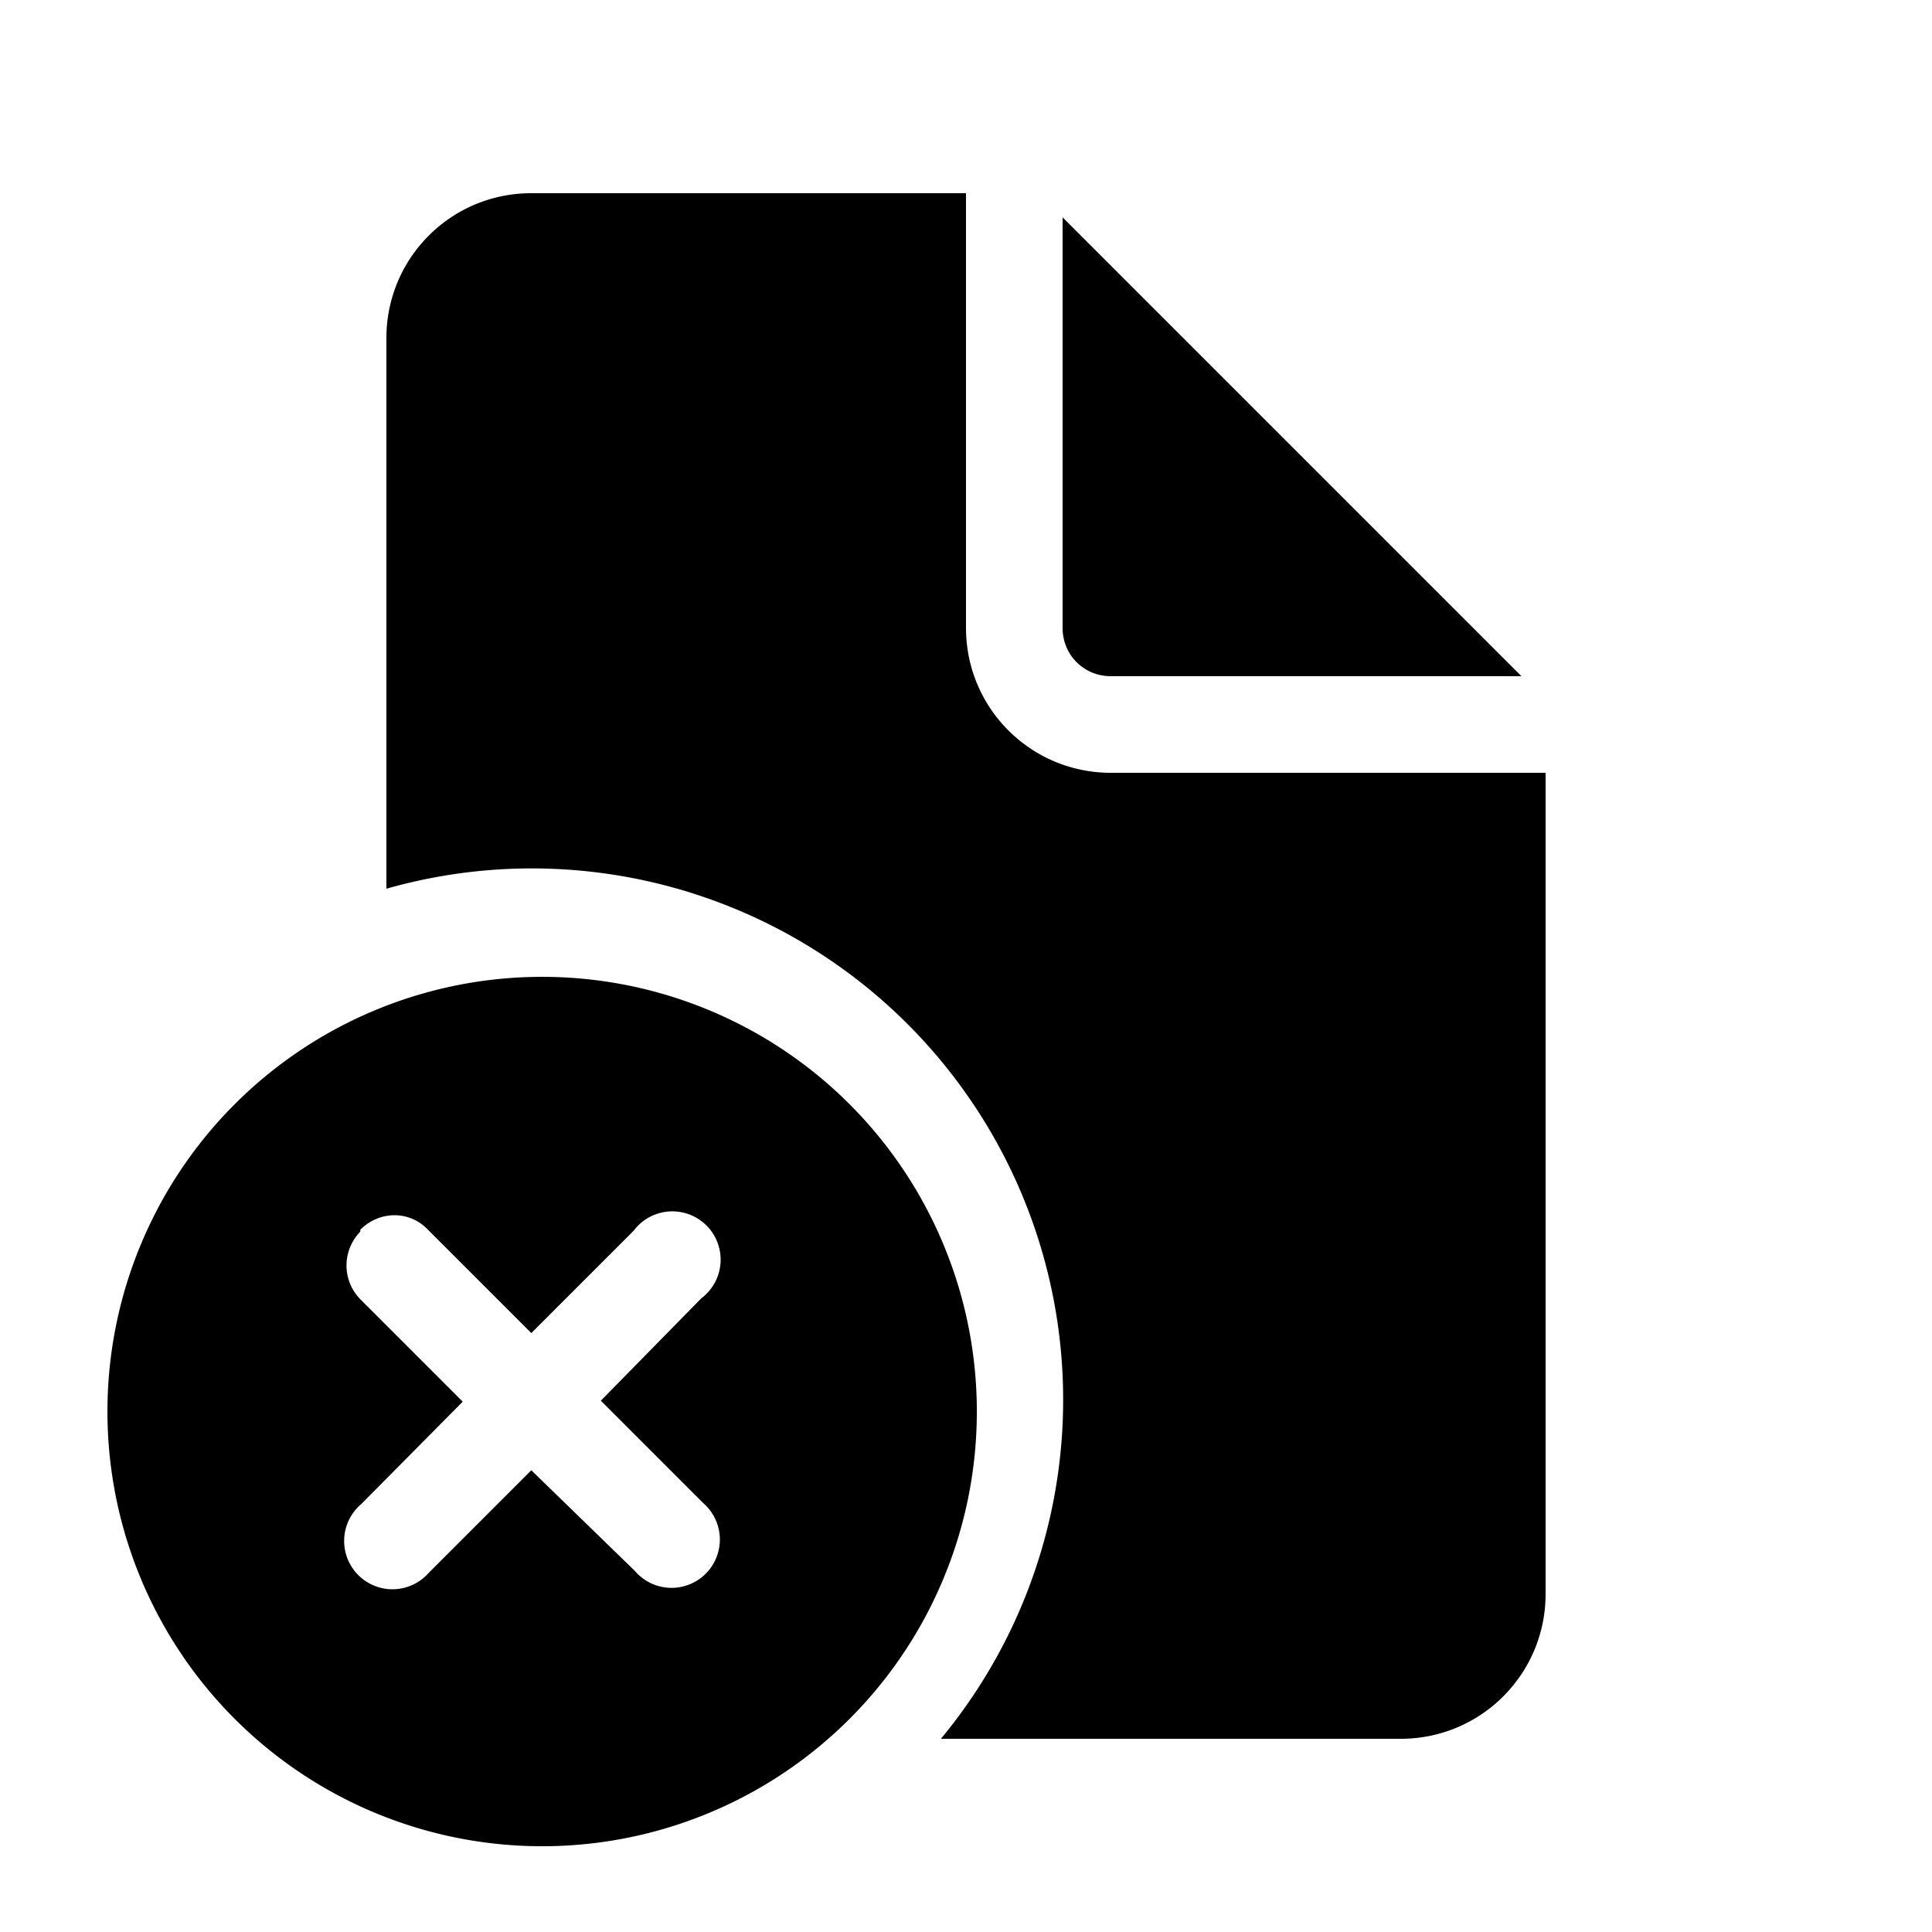
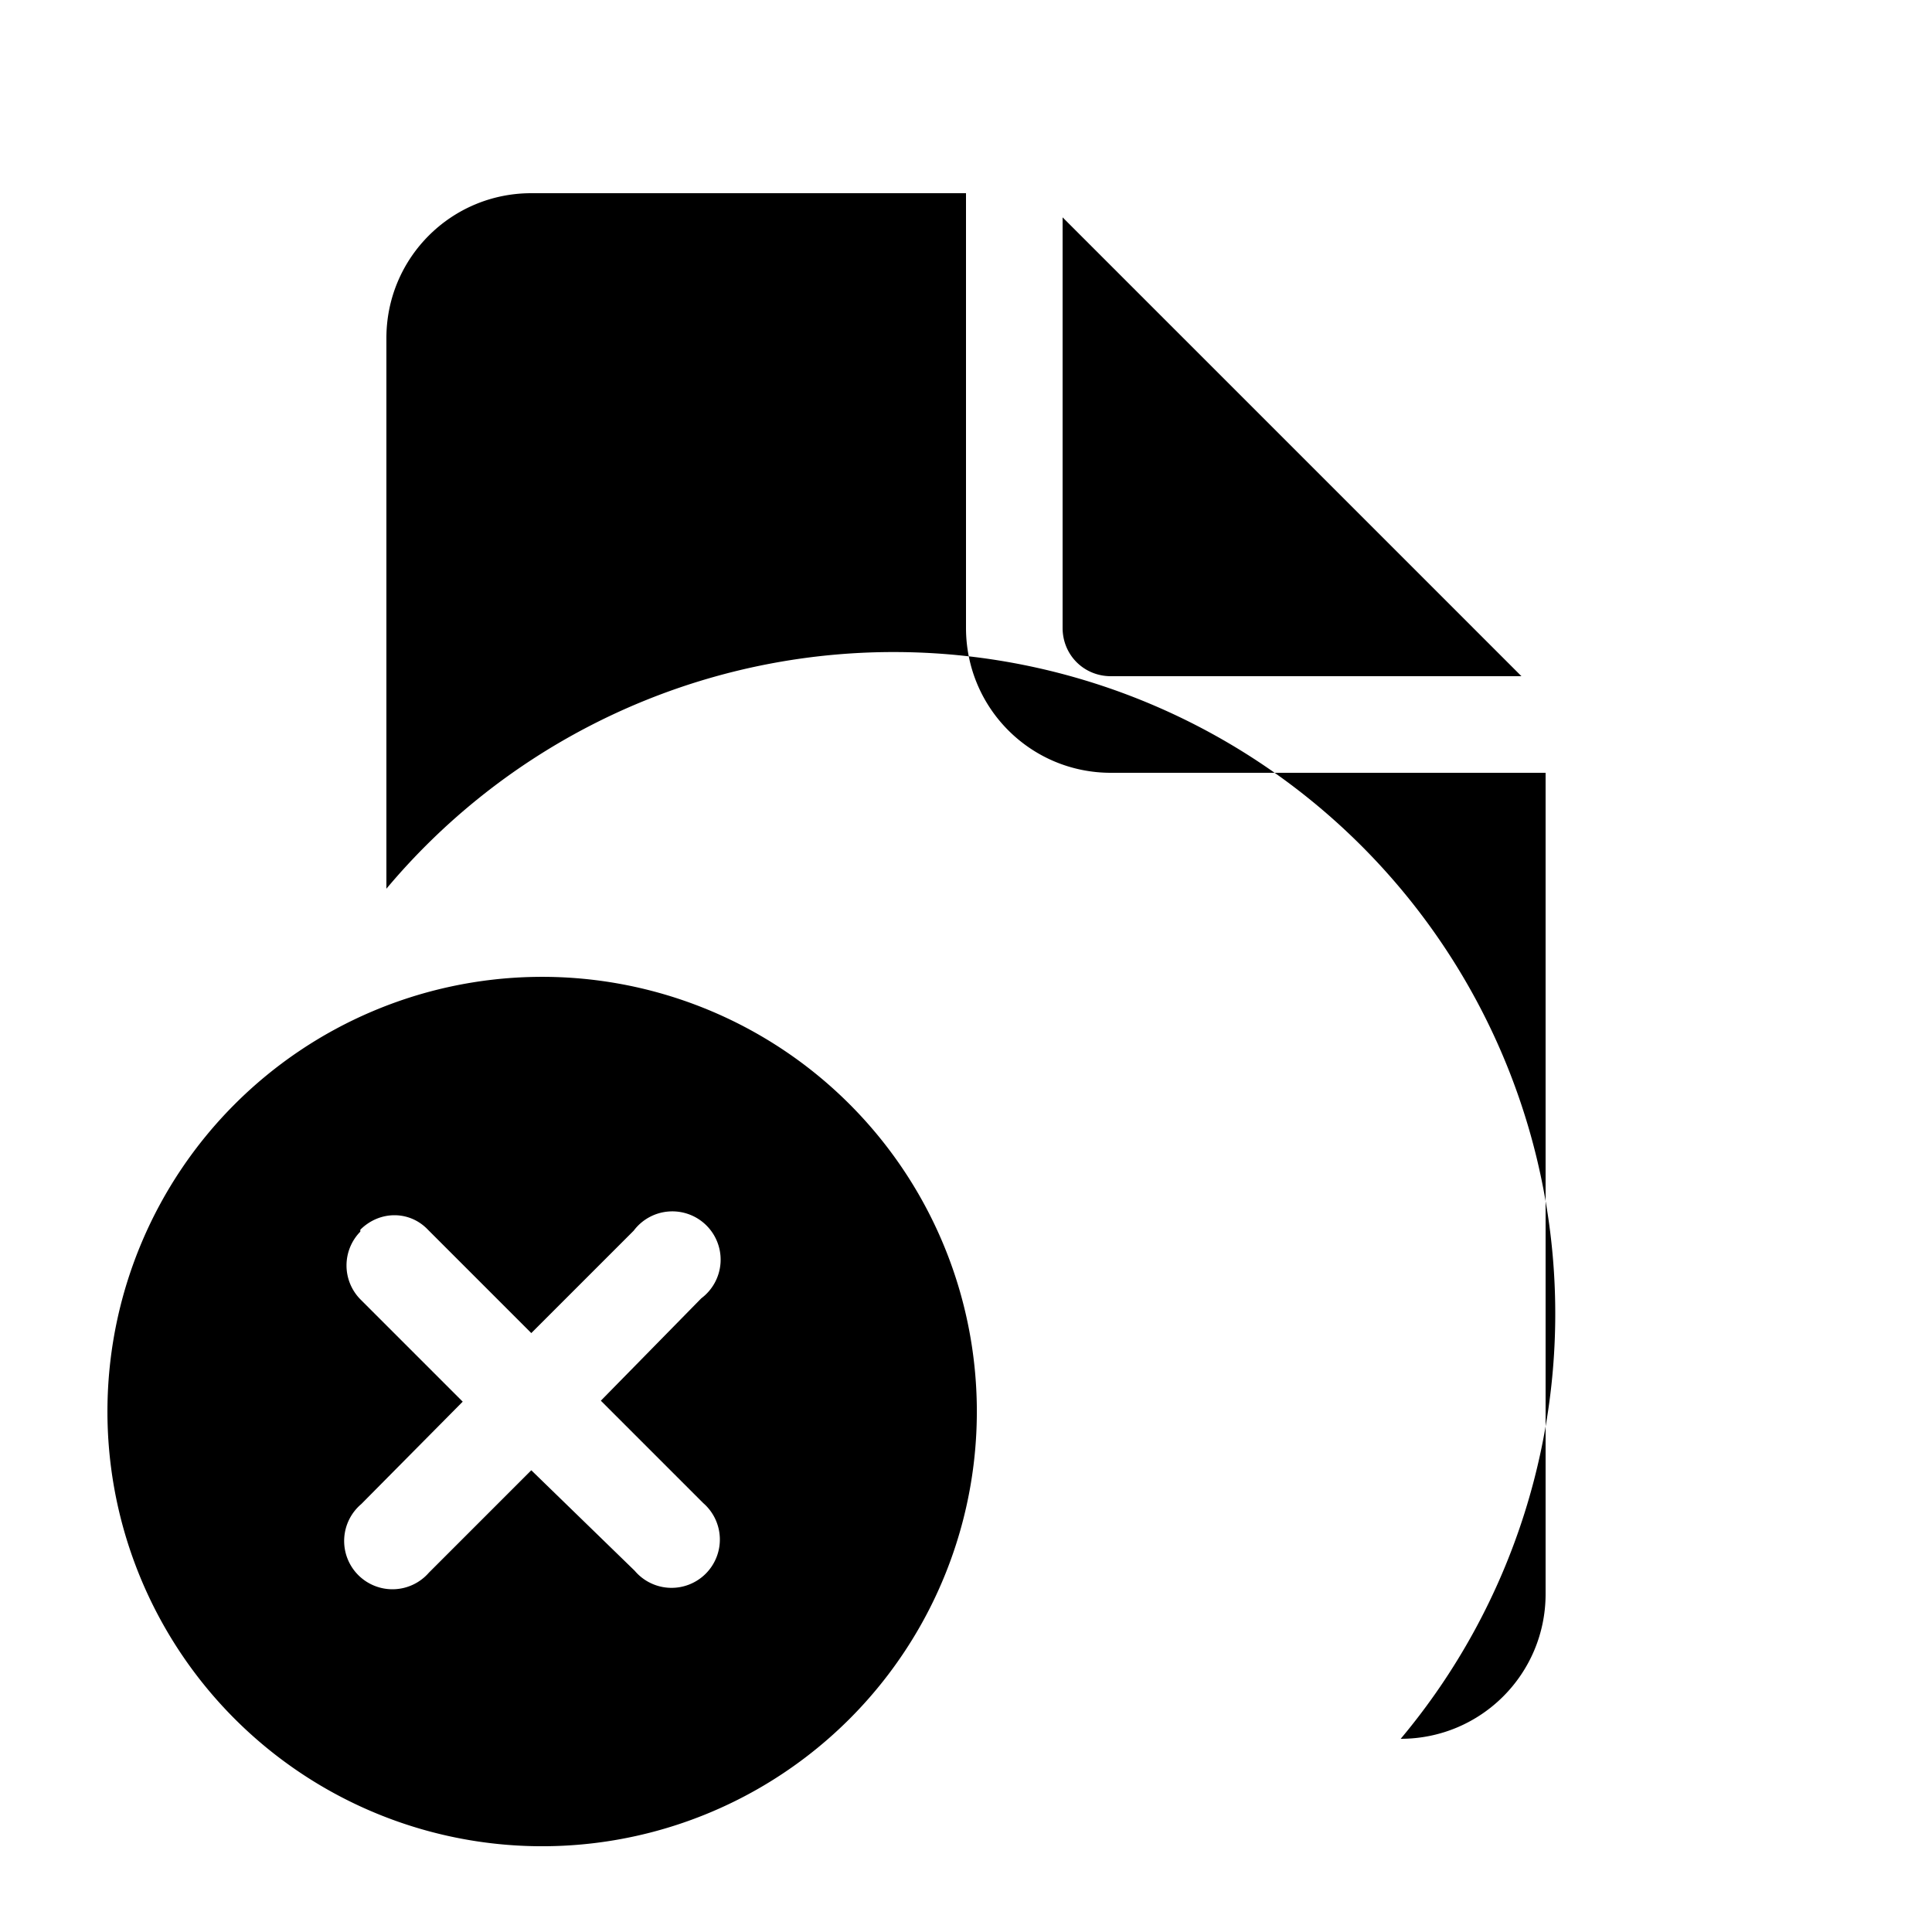
<svg xmlns="http://www.w3.org/2000/svg" width="20" height="20" viewBox="0 0 20 20">
-   <path d="M10 2v4.5c0 .83.67 1.5 1.5 1.5H16v8.5c0 .83-.67 1.5-1.5 1.5H9.74A5.5 5.5 0 0 0 4 9.2V3.5C4 2.67 4.67 2 5.5 2H10Zm1 .25V6.5c0 .28.22.5.5.5h4.25L11 2.25ZM2.32 17.68a4.5 4.5 0 1 0 6.36-6.36 4.5 4.5 0 0 0-6.36 6.36Zm1.41-4.95c.2-.2.51-.2.7 0L5.5 13.8l1.06-1.06a.5.5 0 1 1 .7.7L6.22 14.5l1.06 1.06a.5.5 0 1 1-.71.7L5.5 15.22l-1.06 1.06a.5.5 0 1 1-.7-.71l1.05-1.06-1.06-1.06a.5.5 0 0 1 0-.7Z" />
+   <path d="M10 2v4.5c0 .83.67 1.5 1.5 1.5H16v8.5c0 .83-.67 1.5-1.5 1.5A5.5 5.5 0 0 0 4 9.2V3.5C4 2.67 4.67 2 5.5 2H10Zm1 .25V6.5c0 .28.22.5.5.5h4.25L11 2.25ZM2.32 17.68a4.5 4.5 0 1 0 6.36-6.36 4.5 4.5 0 0 0-6.36 6.36Zm1.41-4.95c.2-.2.51-.2.7 0L5.5 13.8l1.06-1.06a.5.5 0 1 1 .7.7L6.22 14.5l1.06 1.06a.5.5 0 1 1-.71.7L5.5 15.22l-1.06 1.06a.5.5 0 1 1-.7-.71l1.05-1.06-1.06-1.06a.5.5 0 0 1 0-.7Z" />
</svg>